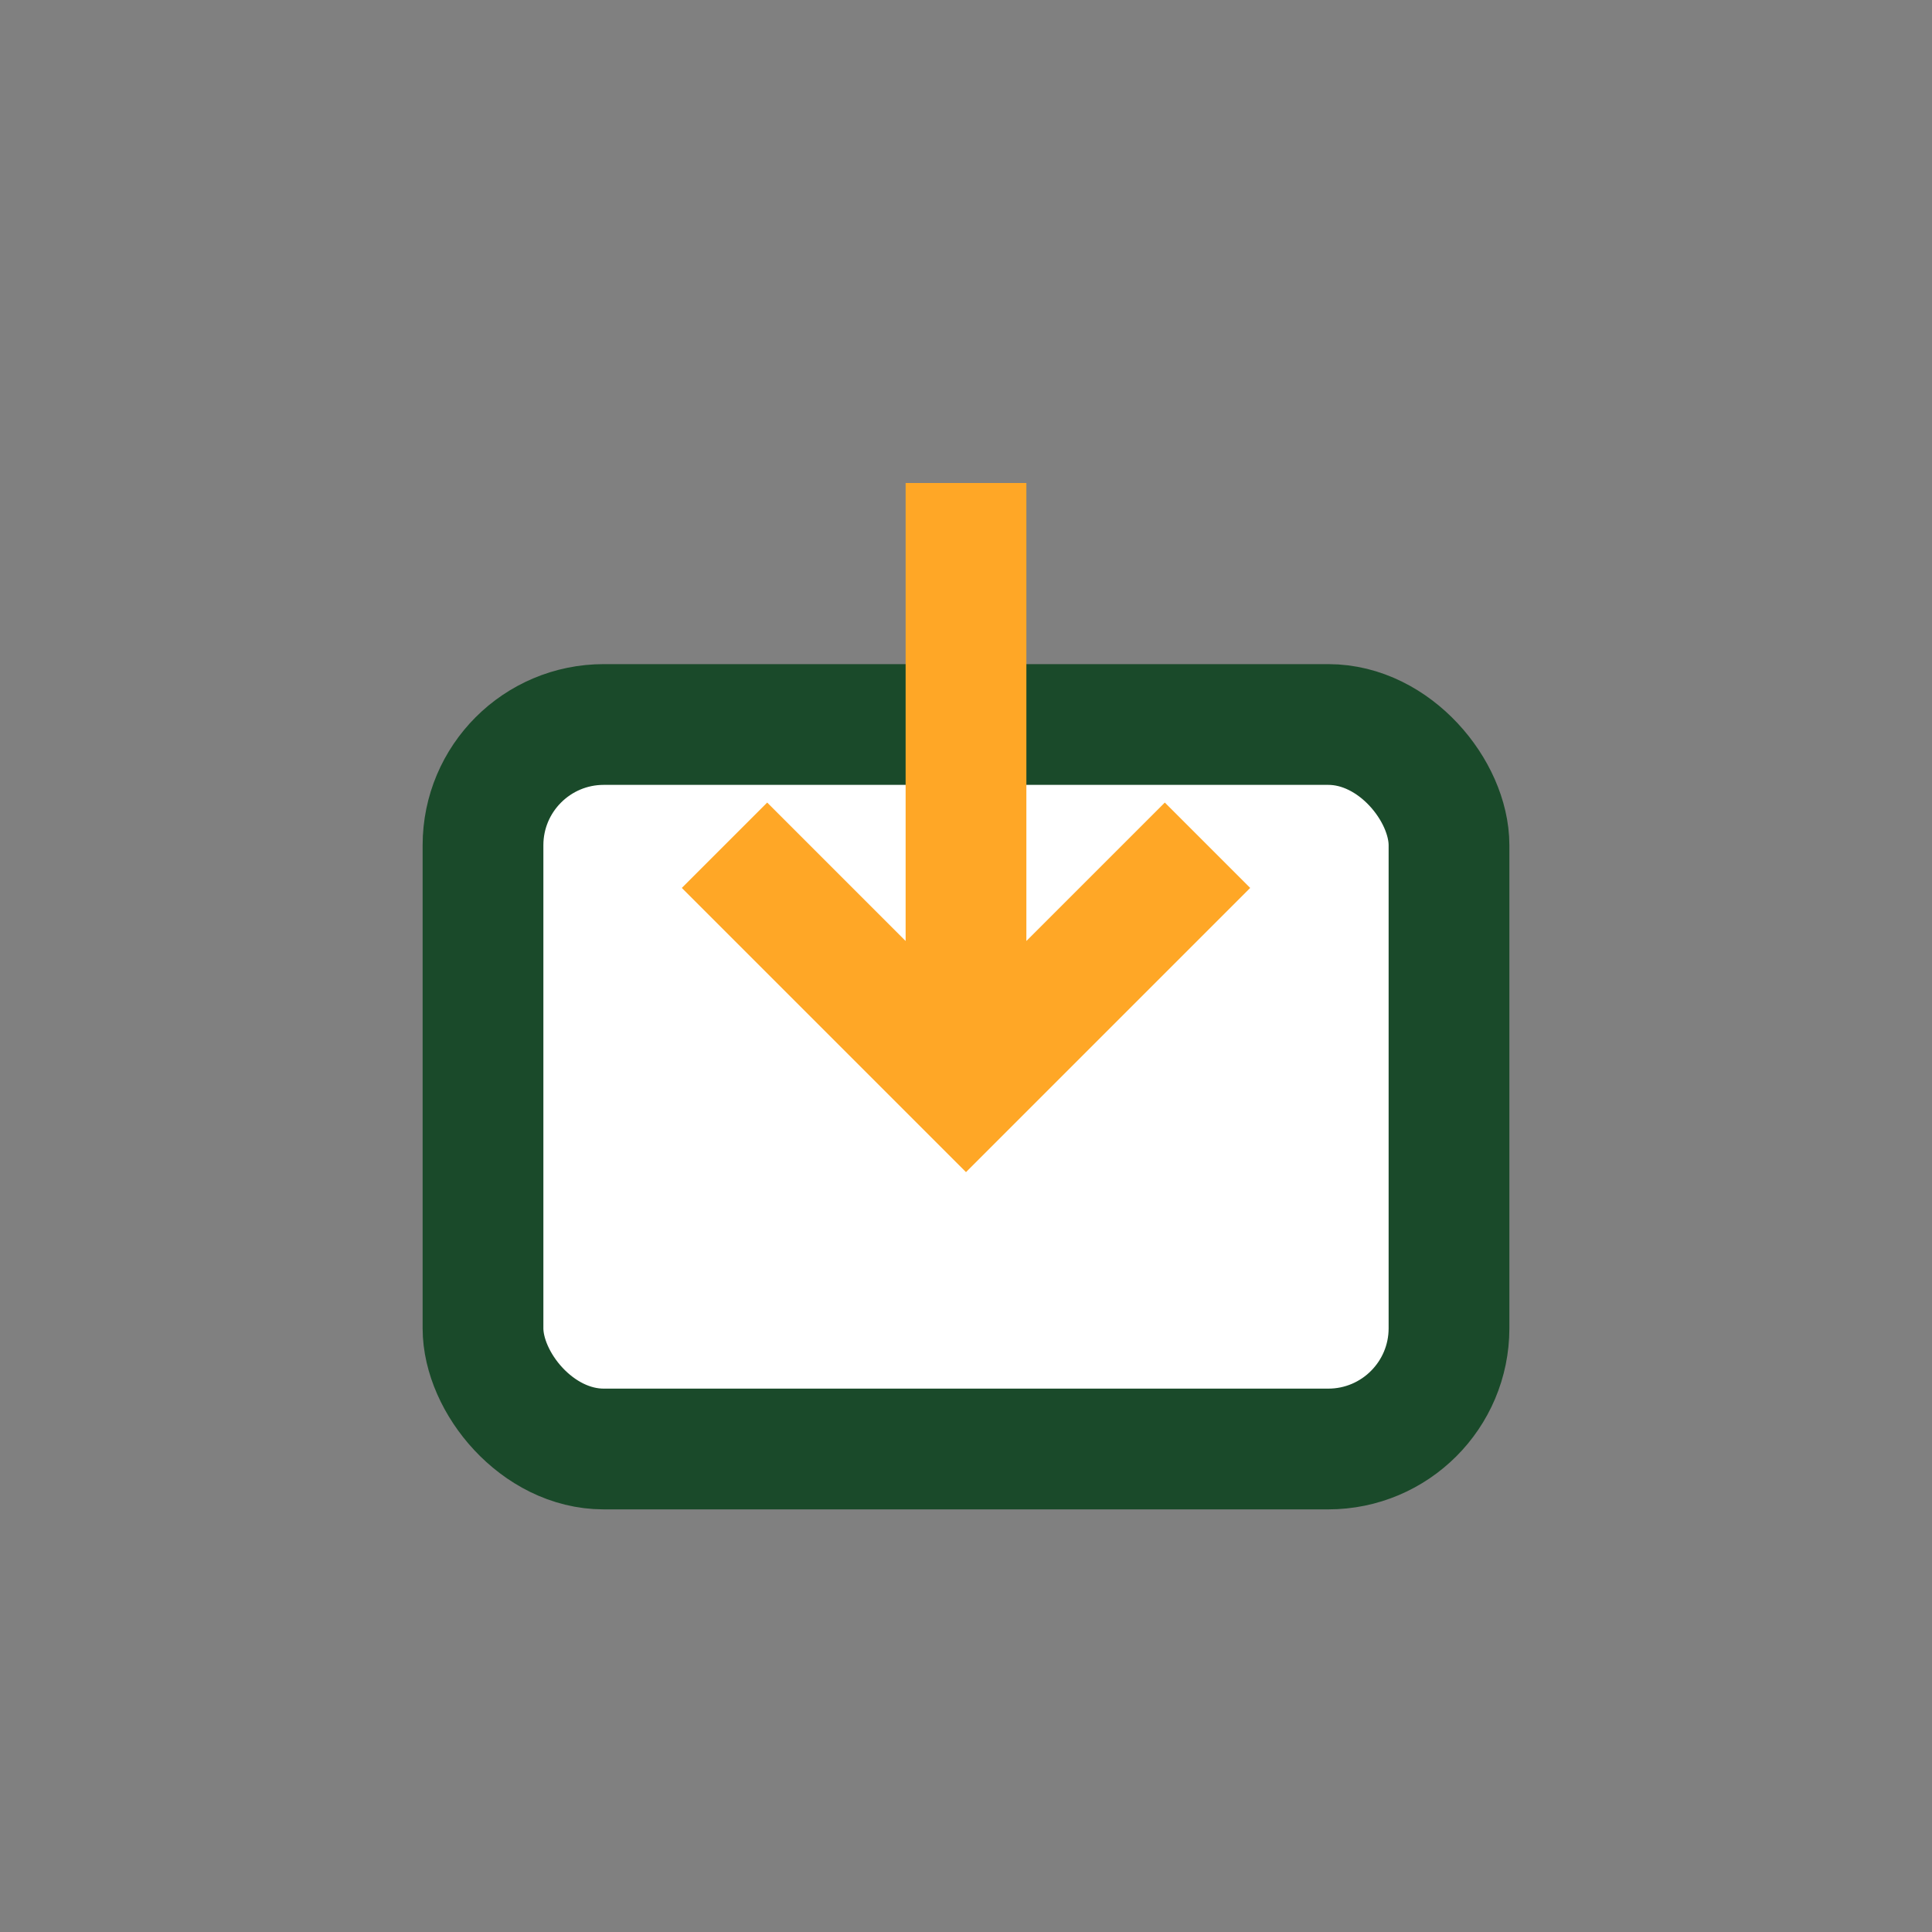
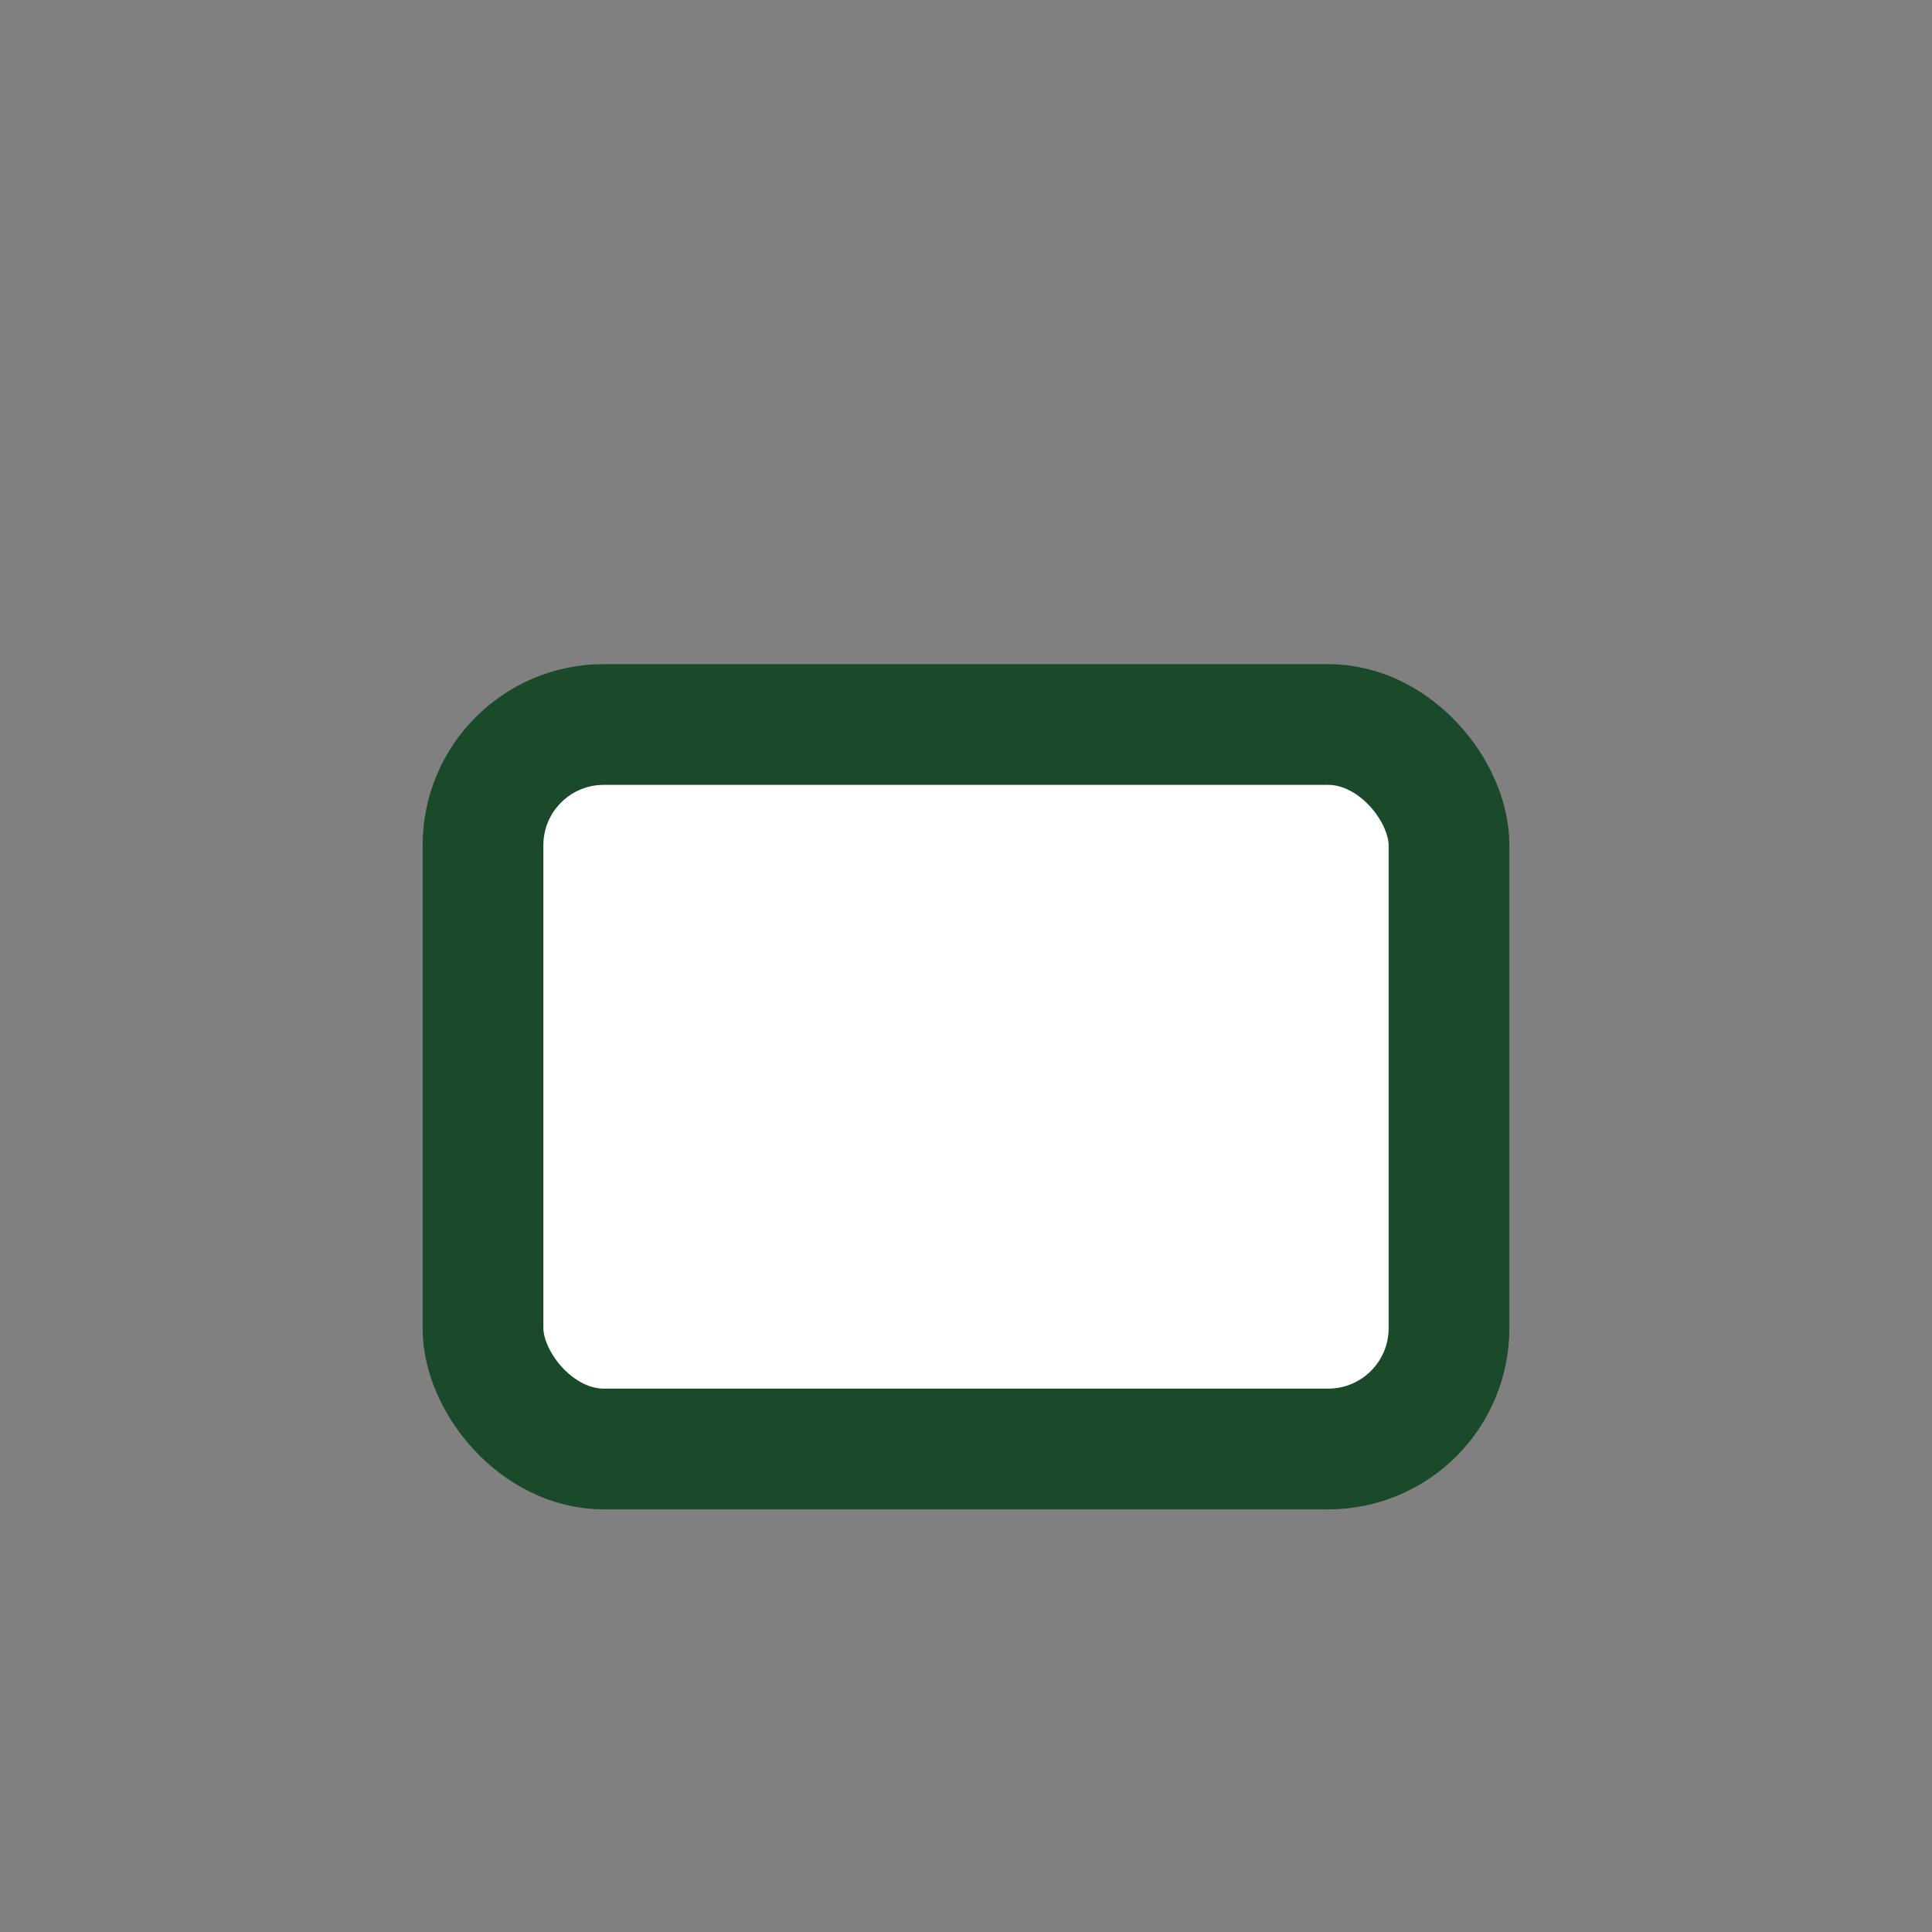
<svg xmlns="http://www.w3.org/2000/svg" width="32" height="32" viewBox="0 0 32 32">
  <rect x="0" y="0" width="32" height="32" fill="#808080" stroke="none" />
  <rect x="8" y="12" width="16" height="12" rx="2" fill="#FFF" stroke="#1A4A2A" stroke-width="2" />
-   <path d="M16 8v10M12 14l4 4 4-4" stroke="#FFA726" stroke-width="2" fill="none" />
</svg>